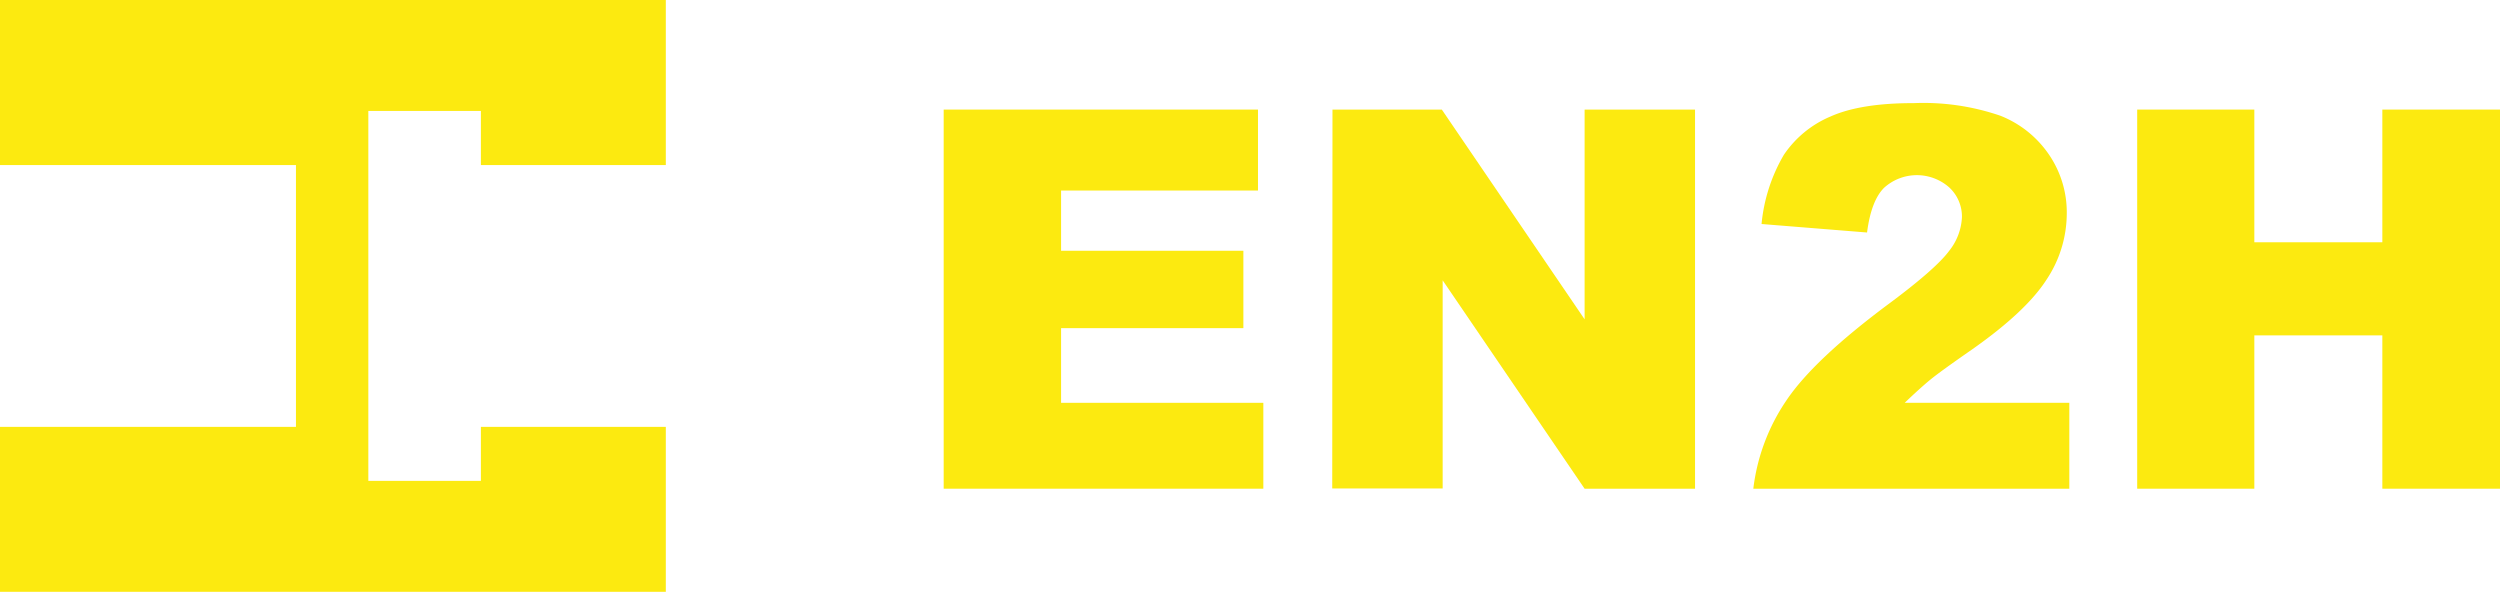
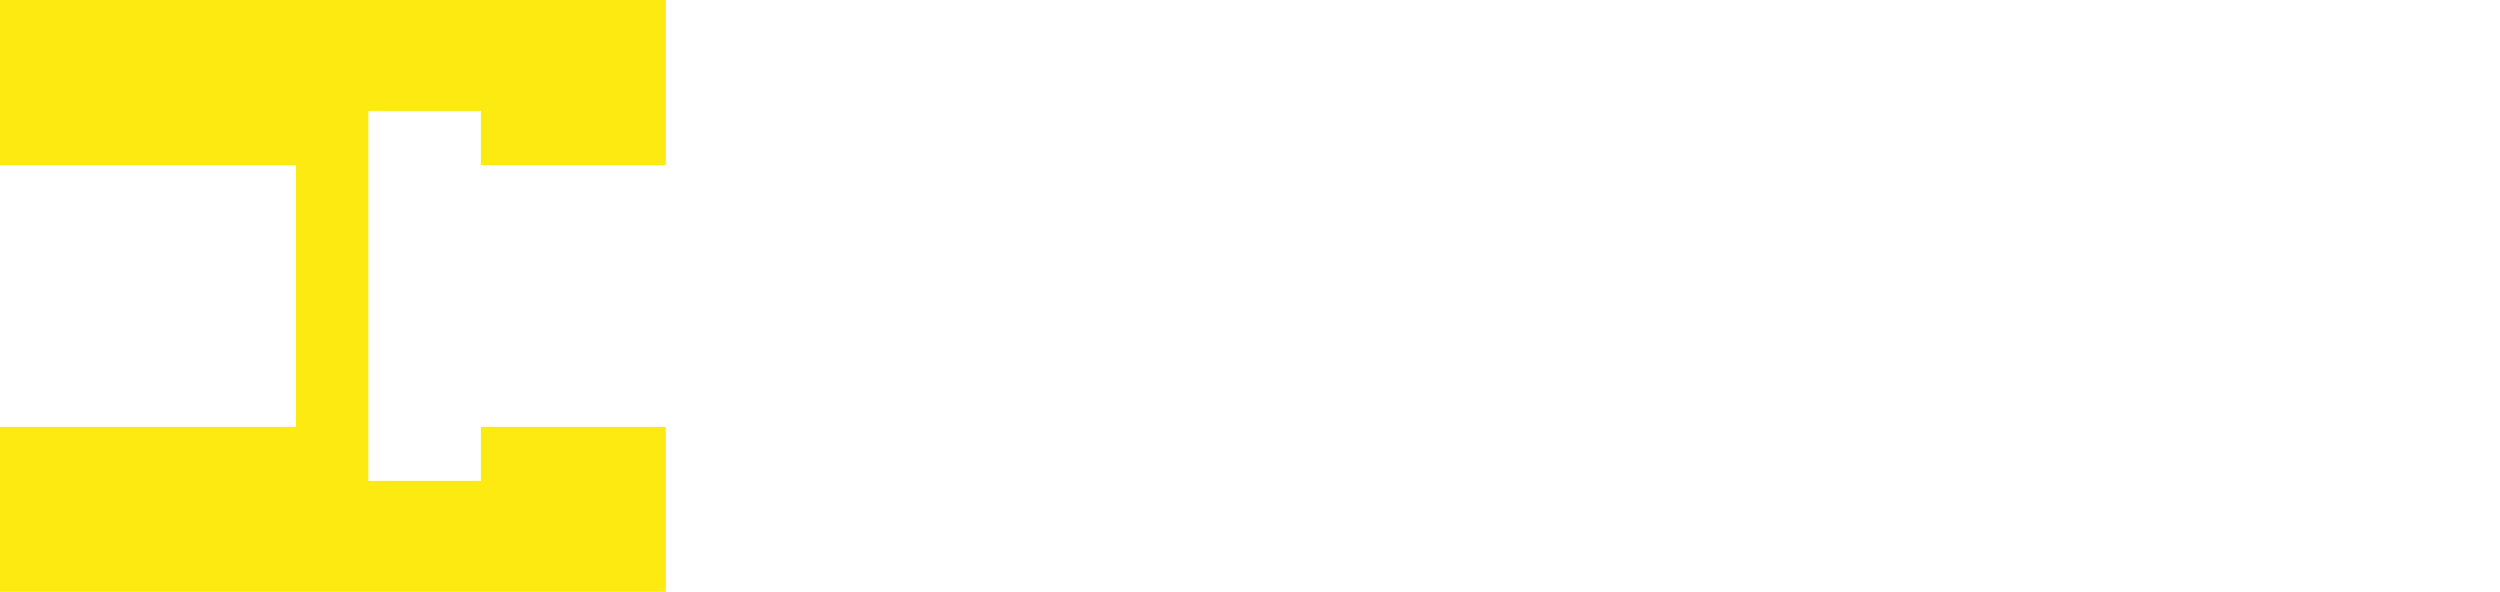
<svg xmlns="http://www.w3.org/2000/svg" viewBox="0 0 294.3 69.67">
  <g fill="#fcea10">
    <path d="m56.61 19.43v-6.37h-13.25v43.55h13.25v-6.36h21.77v19.42h-78.38v-19.42h34.84v-30.82h-34.84v-19.43h78.38v19.43z" />
-     <path d="m111.09 12.9h37v9.53h-23.18v7.09h21.46v9.11h-21.46v8.79h23.81v10.11h-37.63z" />
-     <path d="m156.86 12.9h12.87l16.81 24.69v-24.69h13v44.63h-13l-16.71-24.53v24.5h-13z" />
-     <path d="m243.6 57.53h-37.2a23.4 23.4 0 0 1 3.88-10.37q3.24-4.84 12.16-11.46 5.44-4.05 7-6.15a6.85 6.85 0 0 0 1.52-4 4.68 4.68 0 0 0 -1.5-3.49 5.75 5.75 0 0 0 -7.67.05c-1 1-1.68 2.75-2 5.26l-12.42-1a19.74 19.74 0 0 1 2.63-8.15 12.45 12.45 0 0 1 5.5-4.51q3.54-1.58 9.81-1.57a27.83 27.83 0 0 1 10.19 1.49 12.46 12.46 0 0 1 5.72 4.59 12.05 12.05 0 0 1 2.08 6.92 14.1 14.1 0 0 1 -2.39 7.79q-2.39 3.72-8.69 8.16c-2.49 1.73-4.16 2.93-5 3.62s-1.84 1.6-3 2.71h19.38z" />
-     <path d="m251.59 12.9h13.79v15.62h15.07v-15.62h13.85v44.63h-13.85v-18.05h-15.07v18.05h-13.79z" />
  </g>
</svg>